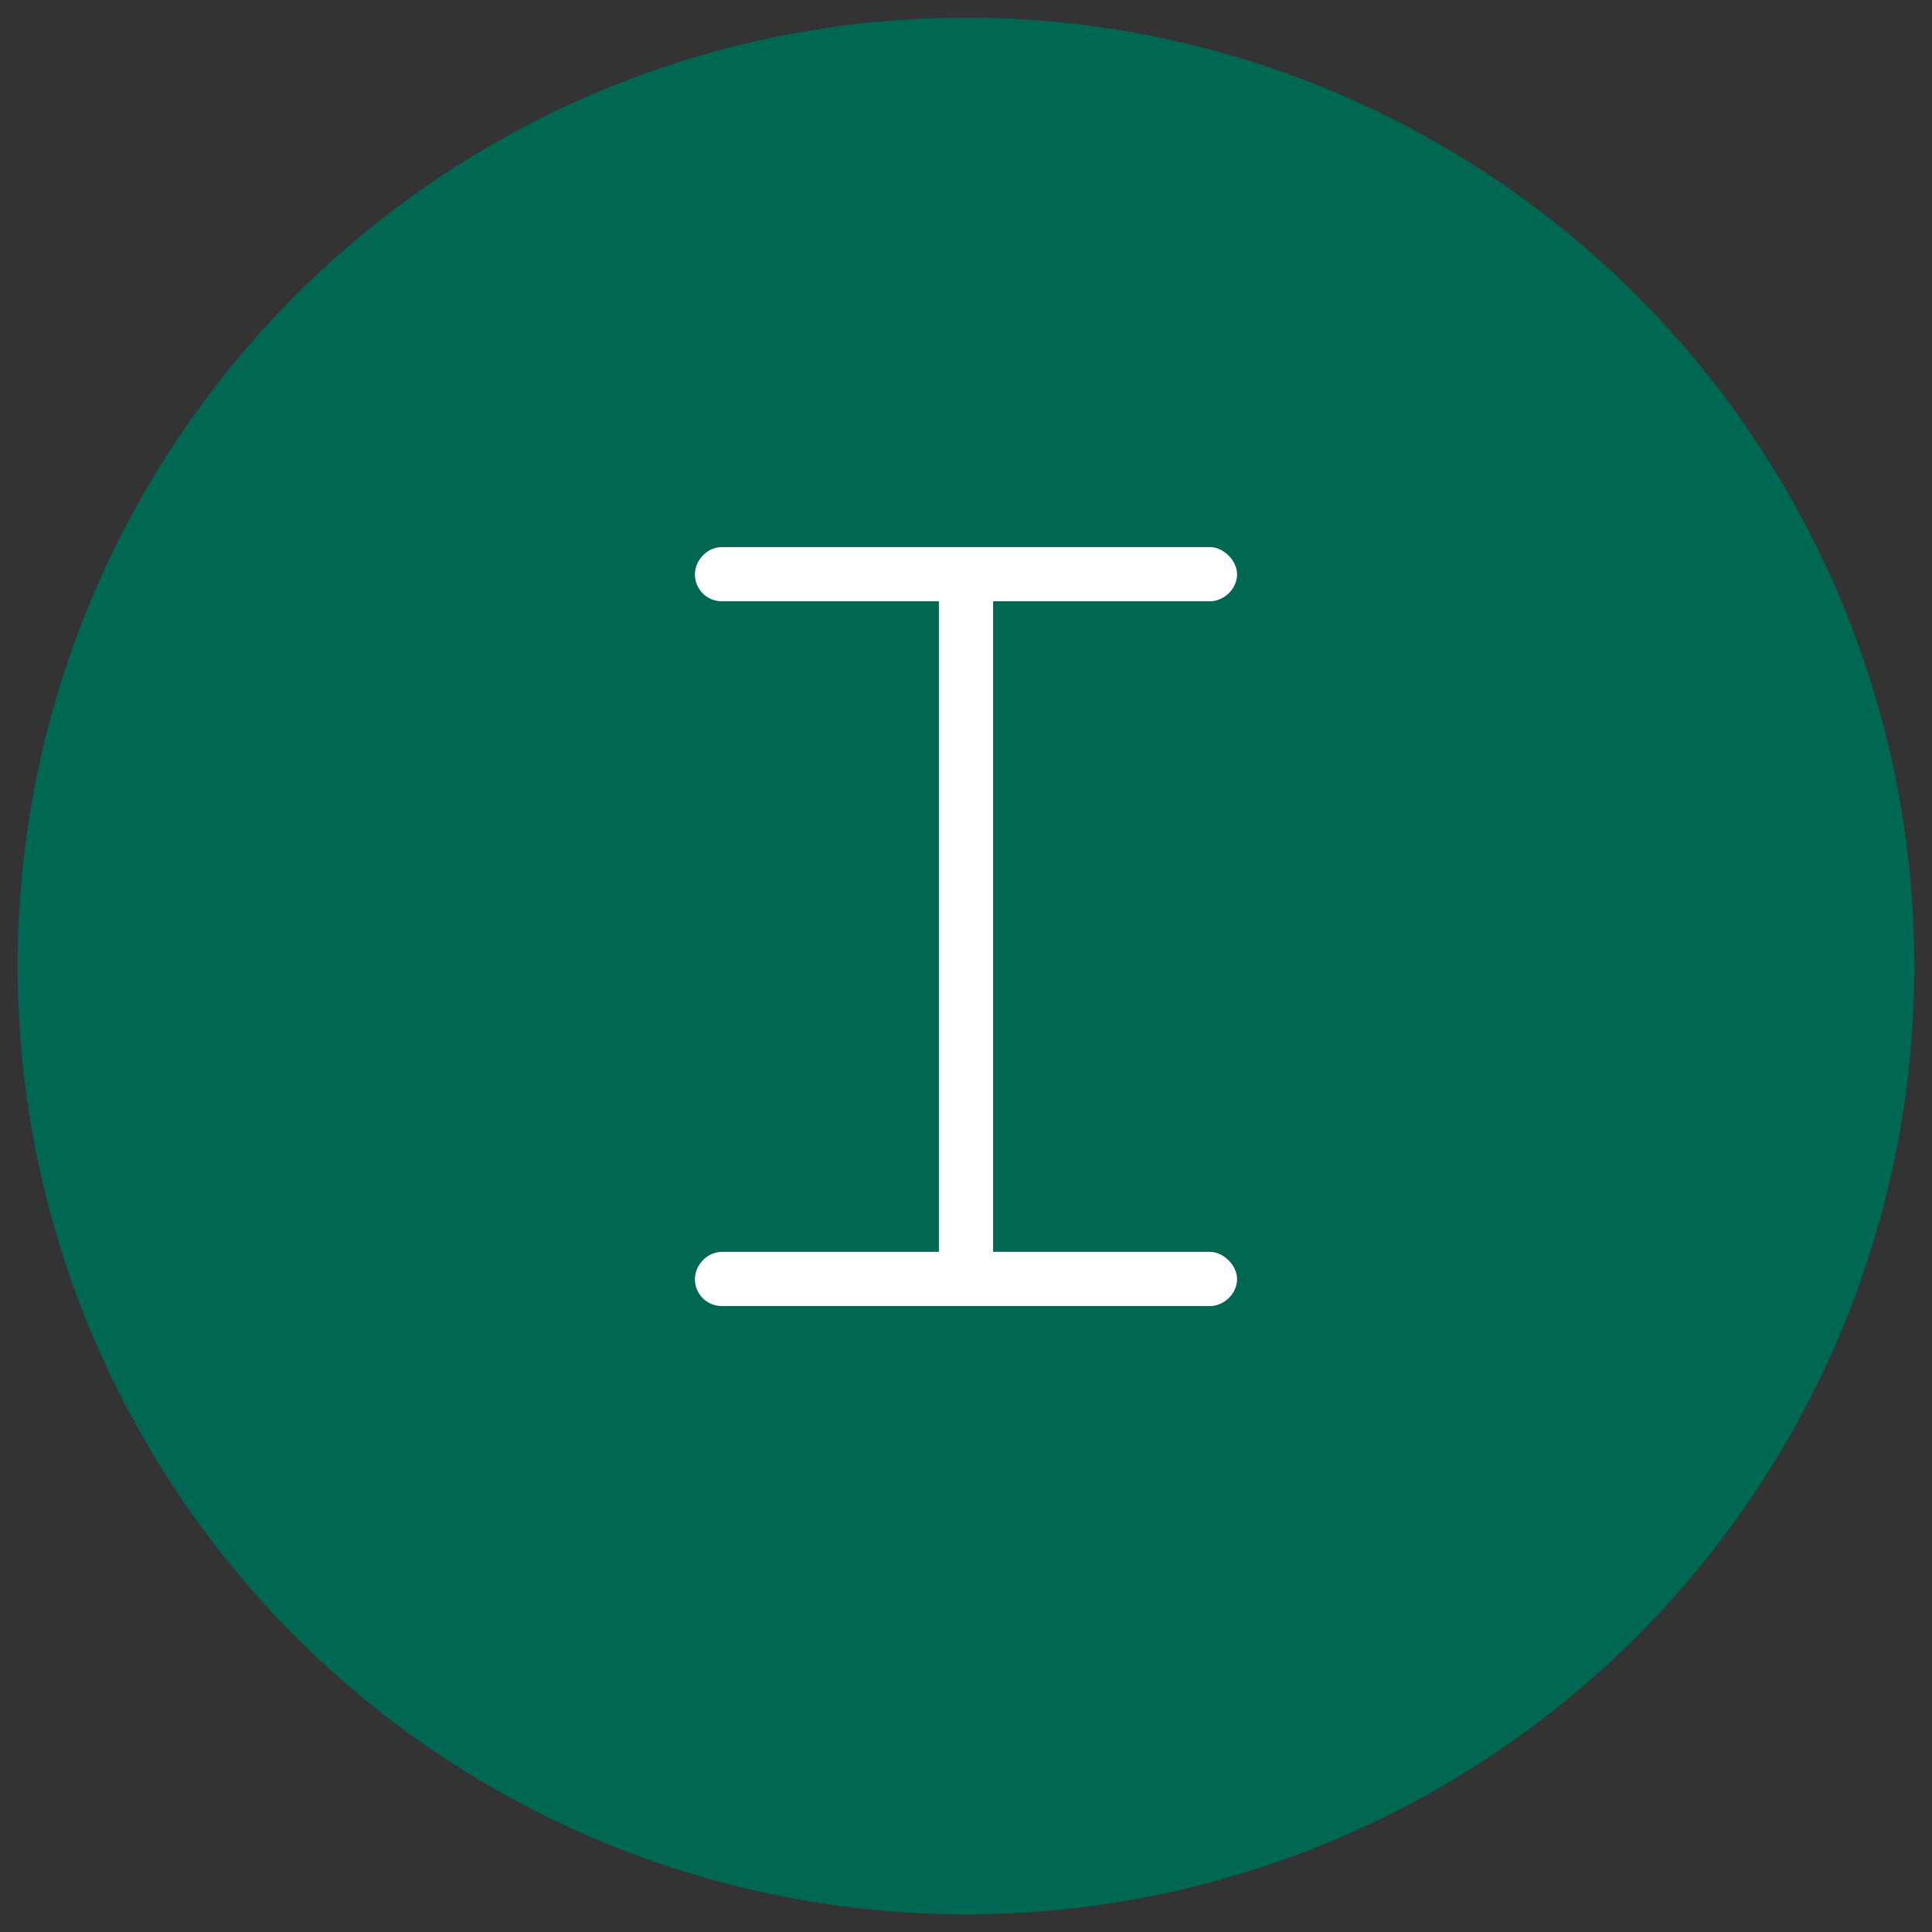
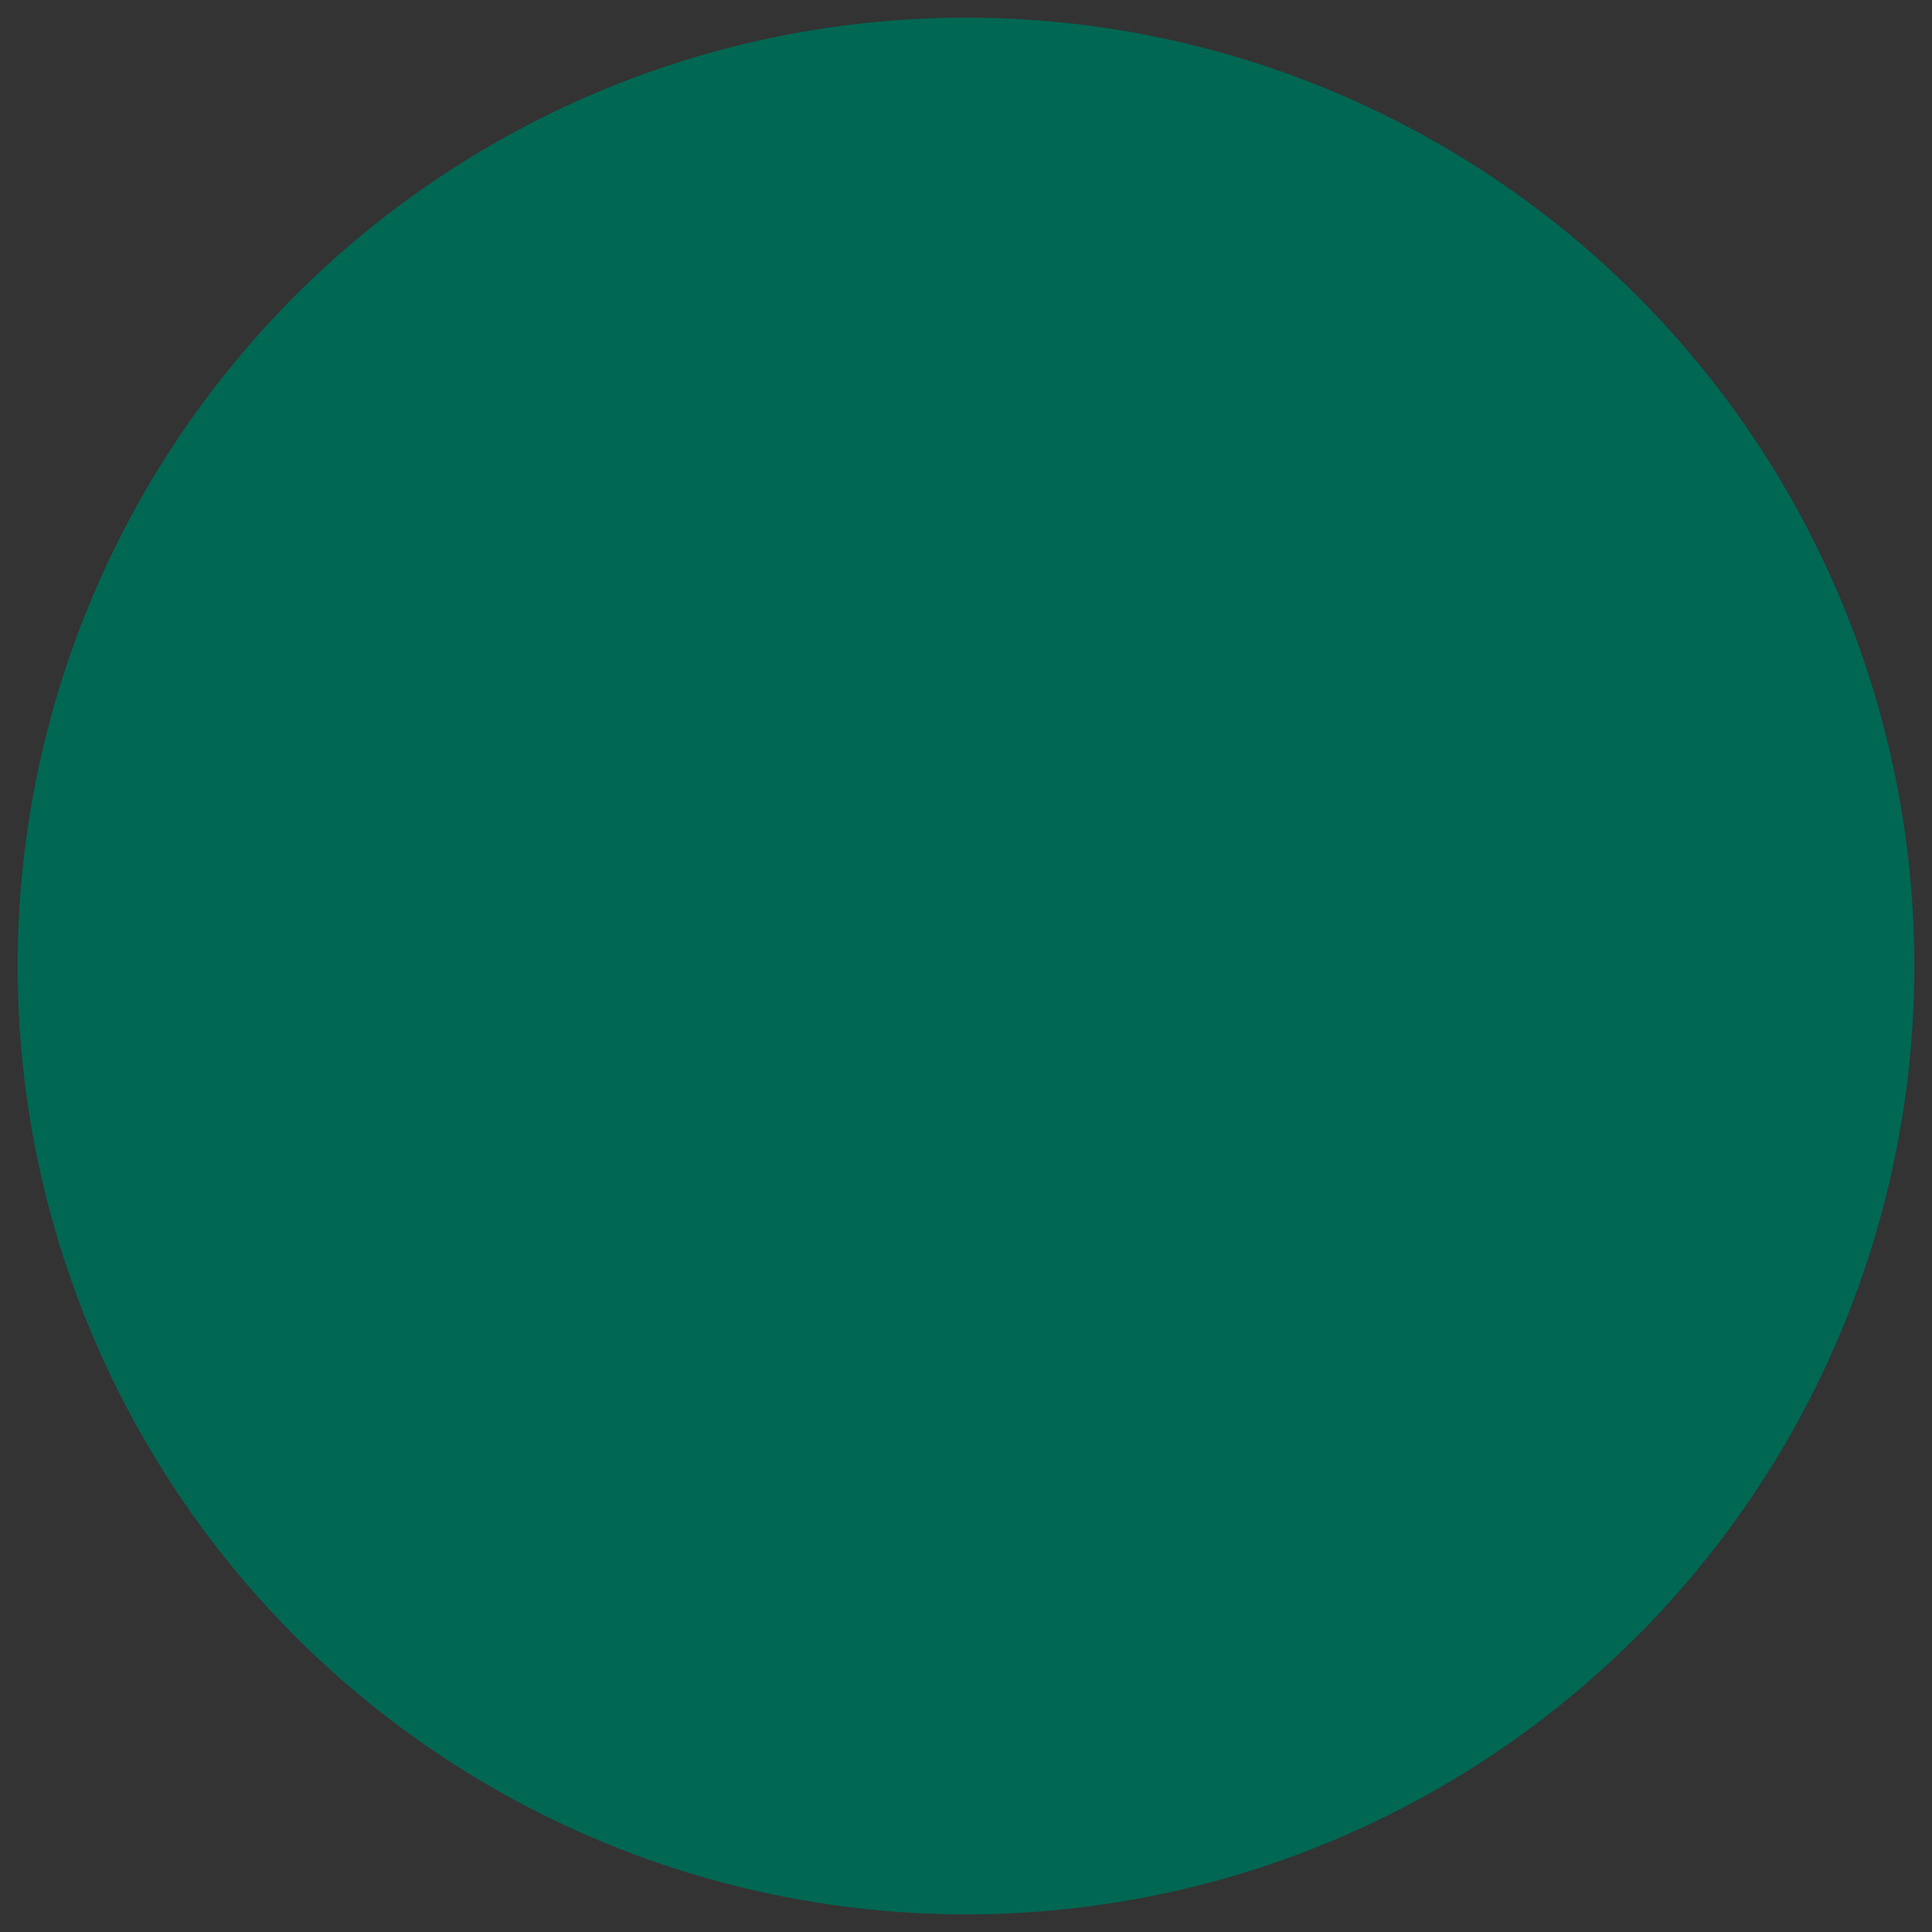
<svg xmlns="http://www.w3.org/2000/svg" width="98" height="98" viewBox="0 0 98 98" fill="none">
  <rect x="0" y="0" width="98" height="98" fill="#333333" stroke="none" />
  <circle cx="49" cy="49" r="48.105" fill="#006753" />
-   <path d="M62.75 64.875C62.75 65.648 62.062 66.25 61.375 66.25H36.625C35.852 66.25 35.25 65.648 35.25 64.875C35.25 64.187 35.852 63.5 36.625 63.5H47.625V30.5H36.625C35.852 30.5 35.25 29.898 35.25 29.125C35.25 28.437 35.852 27.75 36.625 27.75H61.375C62.062 27.75 62.75 28.437 62.75 29.125C62.75 29.898 62.062 30.5 61.375 30.5H50.375V63.5H61.375C62.062 63.5 62.75 64.187 62.75 64.875Z" fill="white" />
</svg>